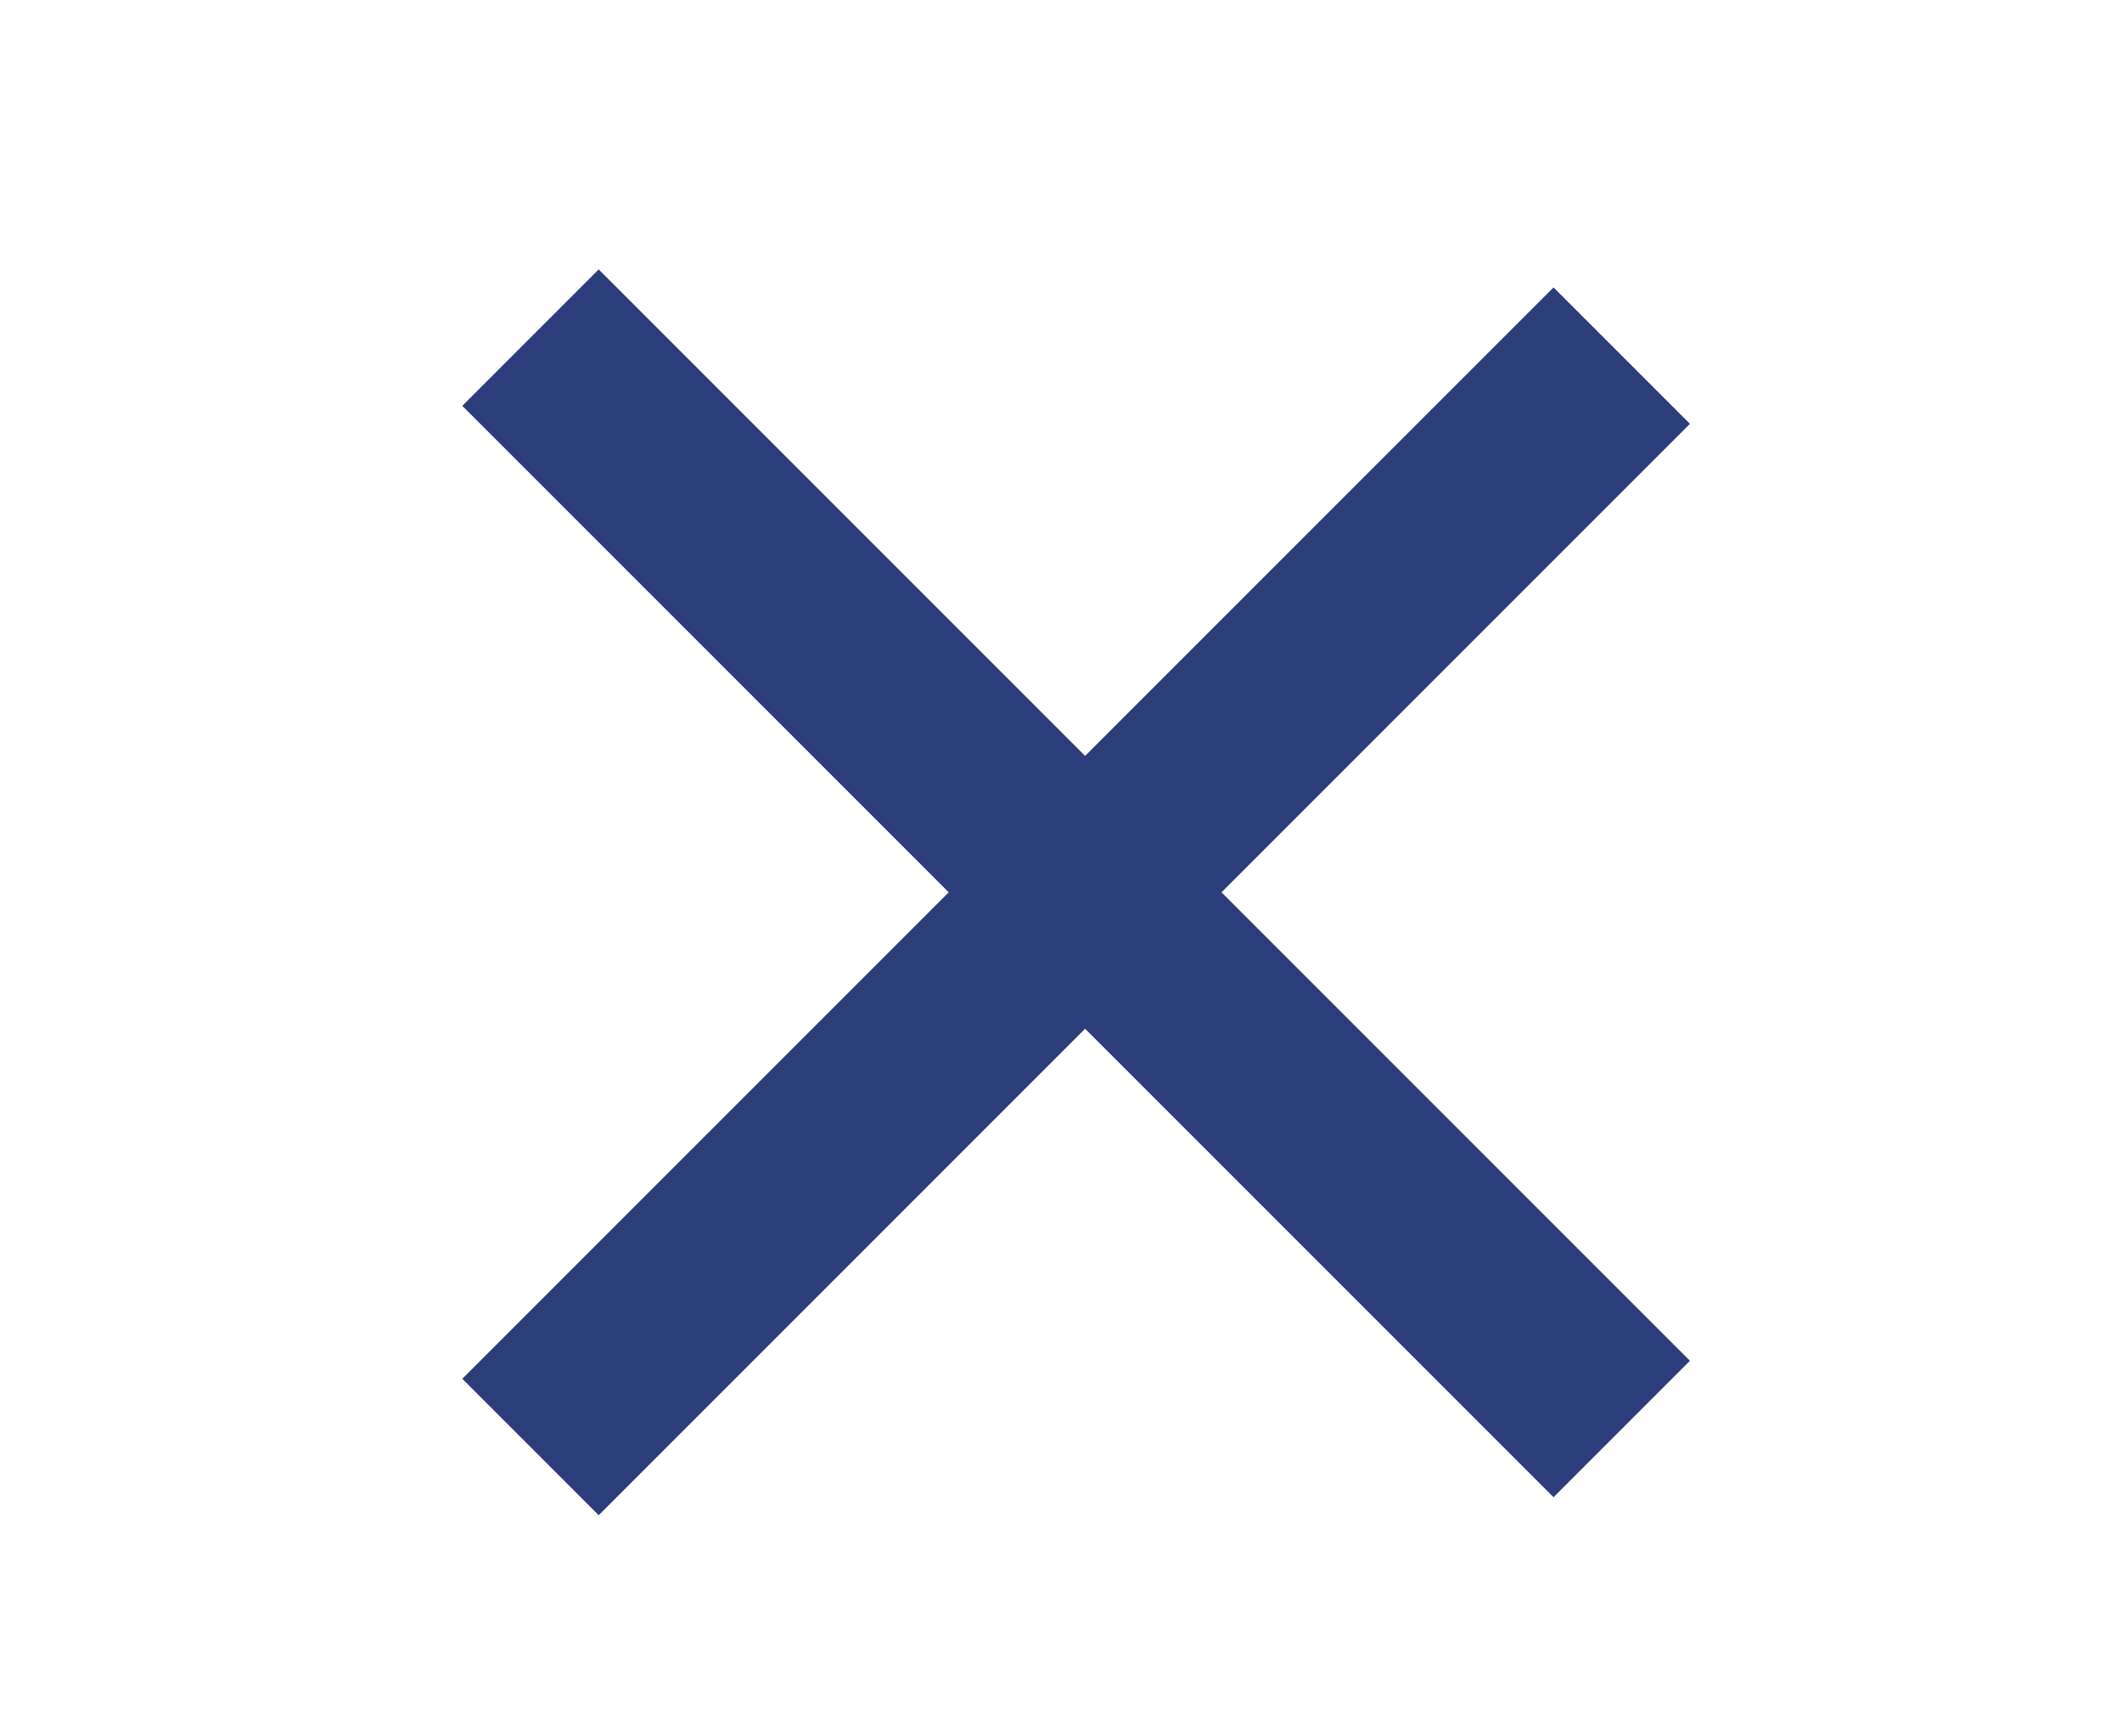
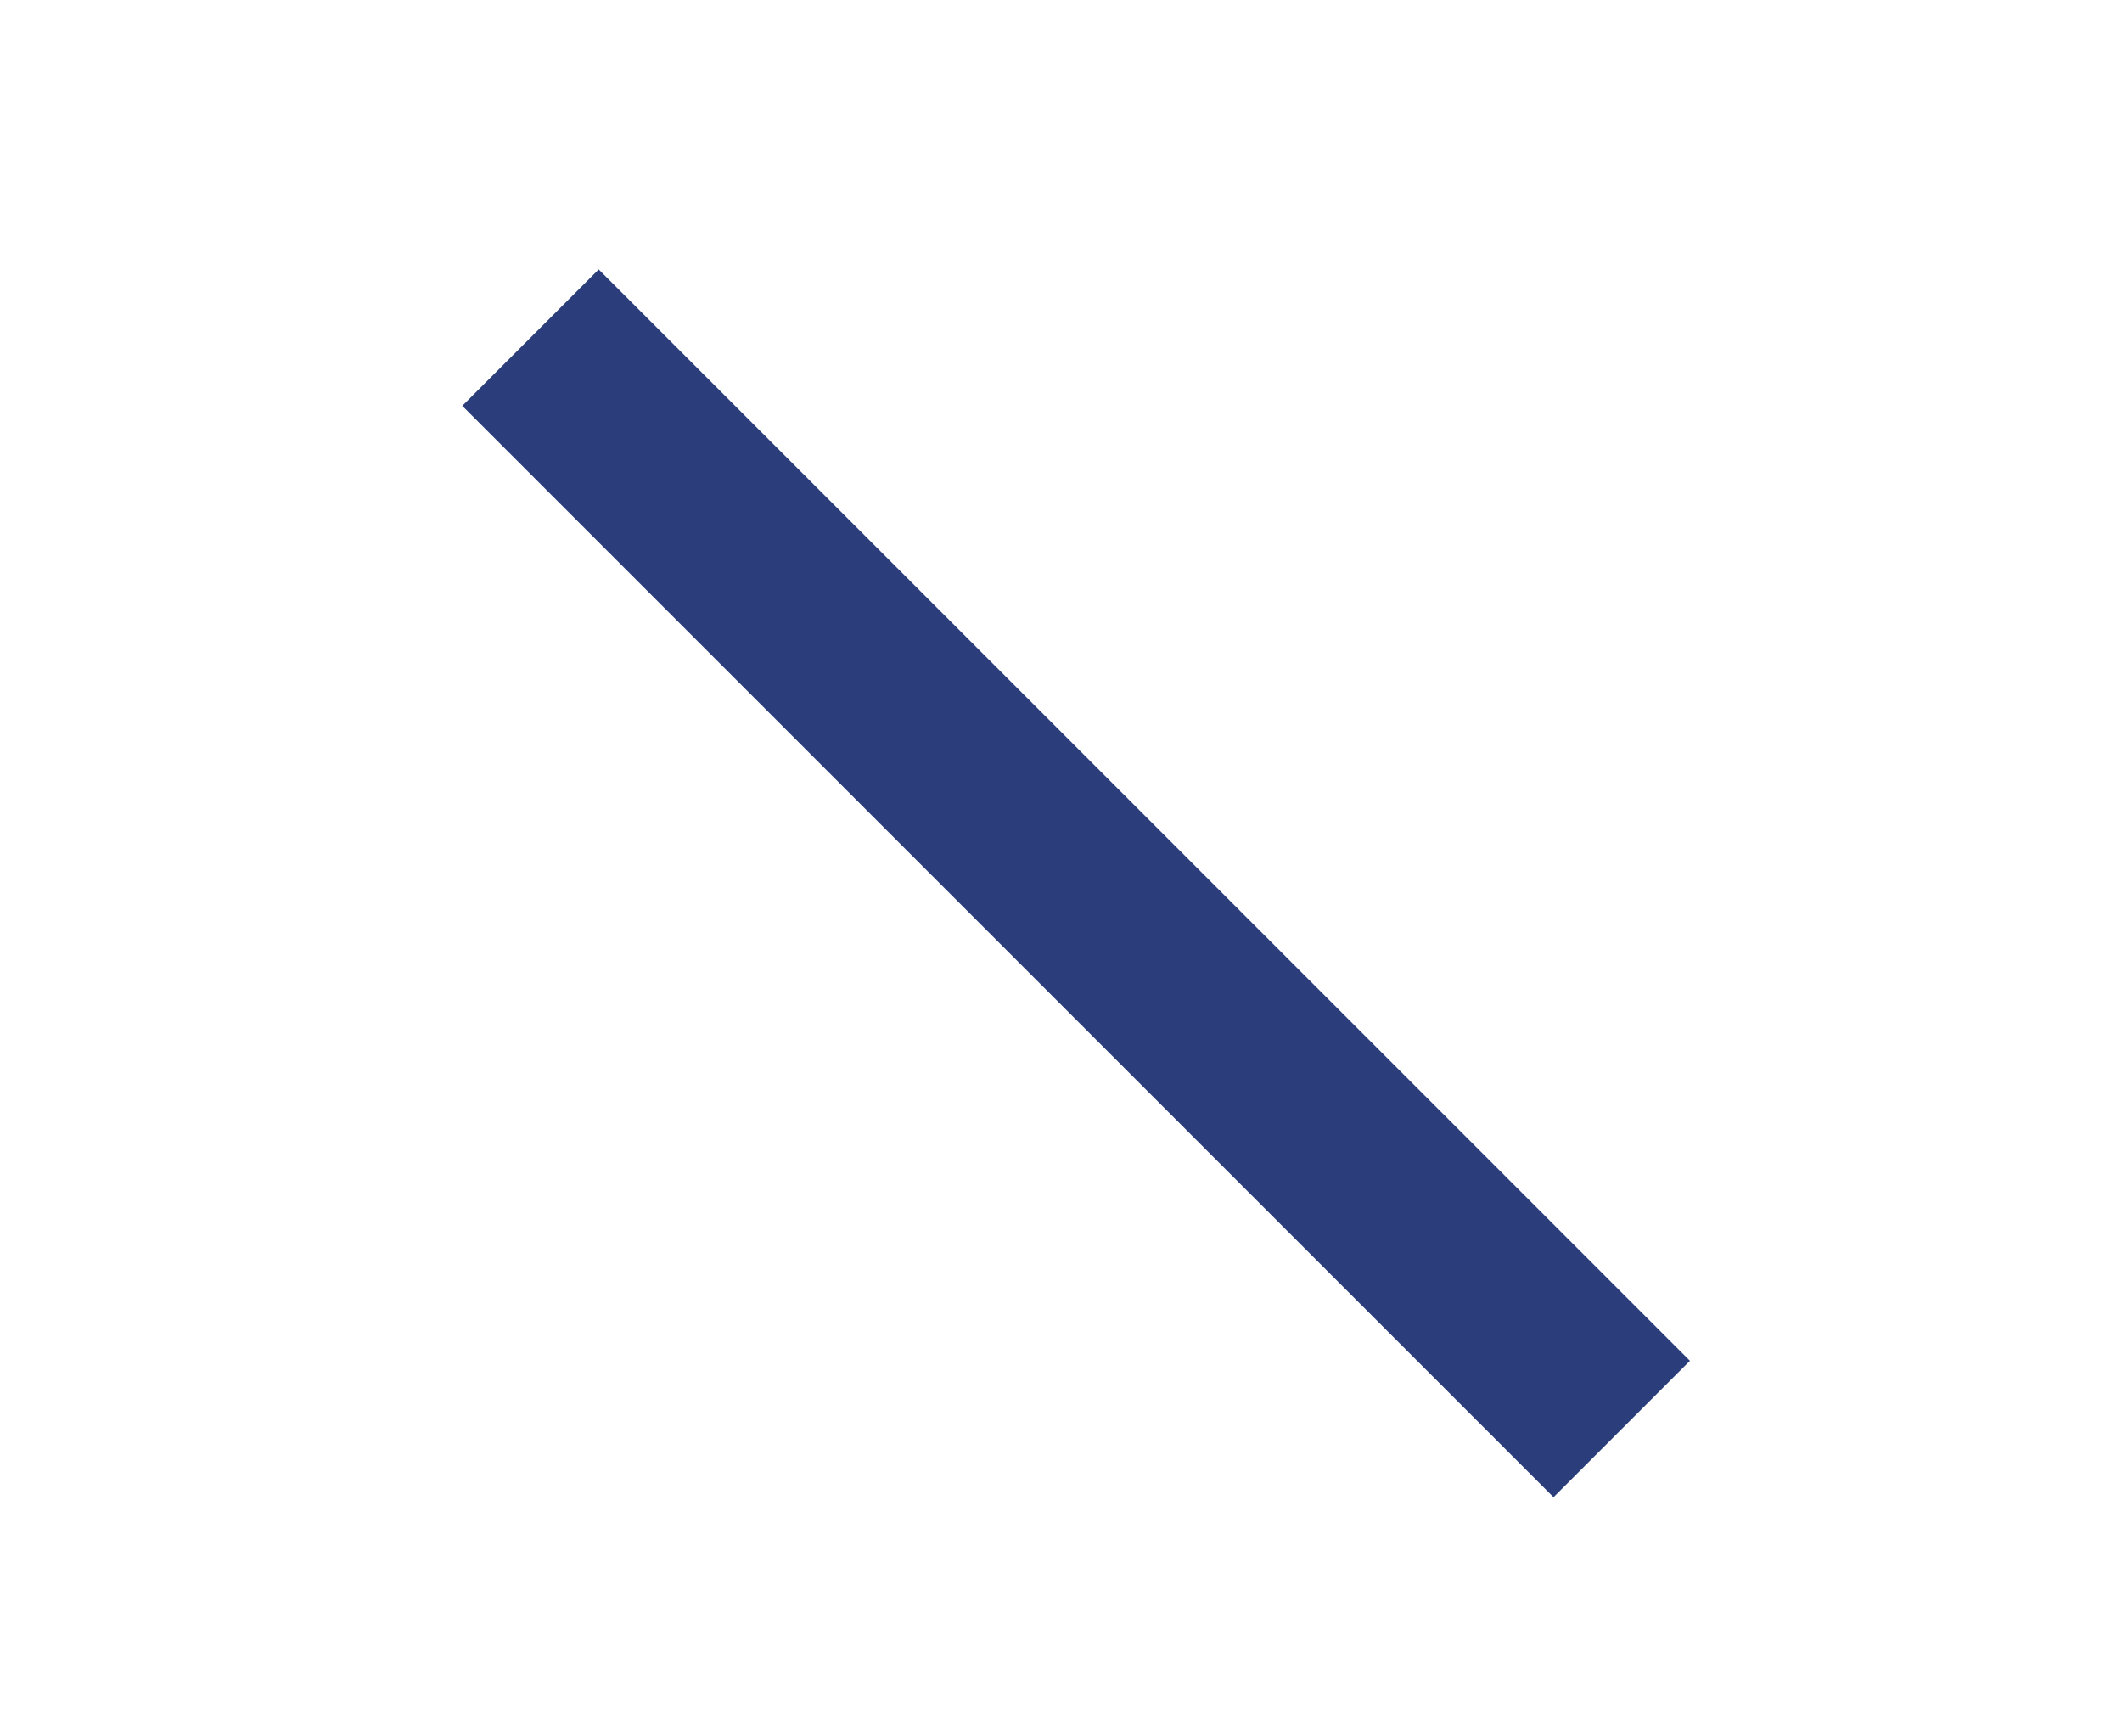
<svg xmlns="http://www.w3.org/2000/svg" width="44" height="36" viewBox="0 0 44 36" fill="none">
-   <path d="M11 30L33.627 7.373" stroke="#2B3D7A" stroke-width="4" />
  <path d="M11 7L33.627 29.627" stroke="#2B3D7A" stroke-width="4" />
</svg>